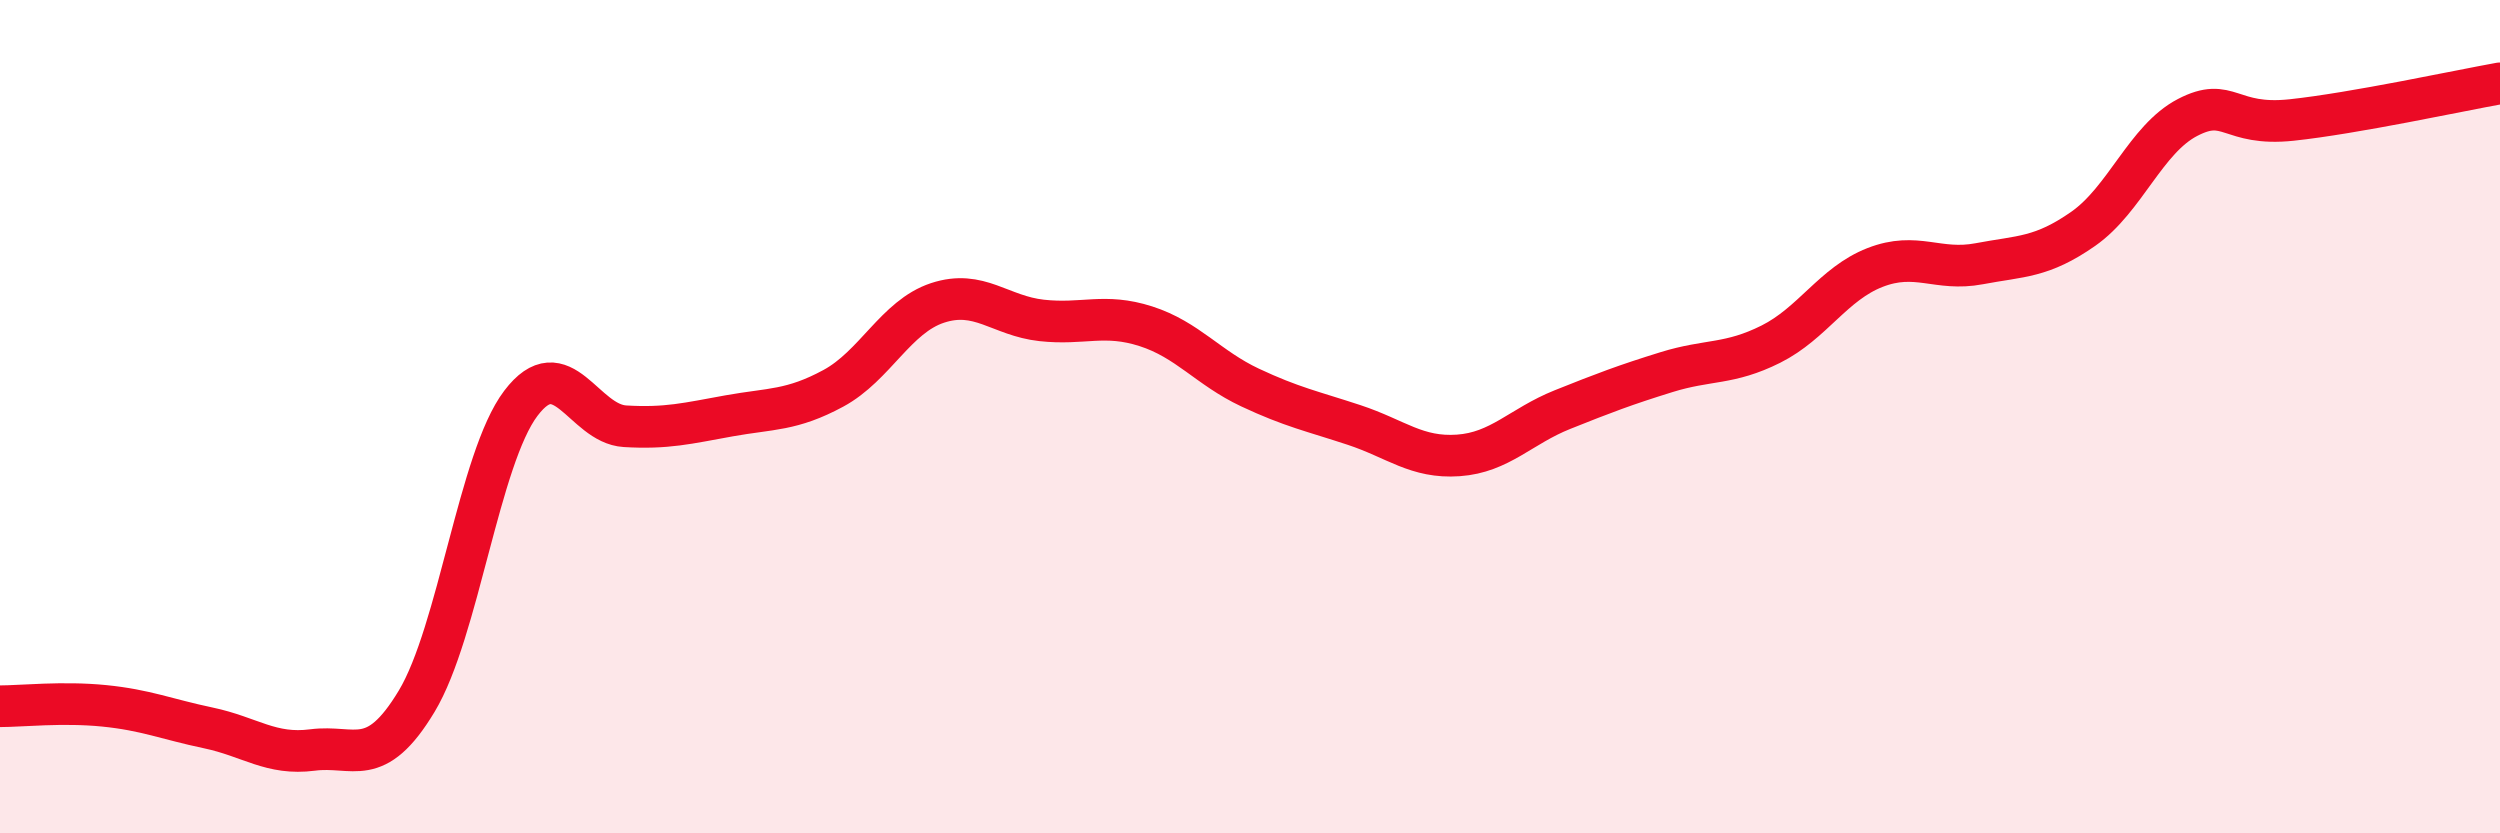
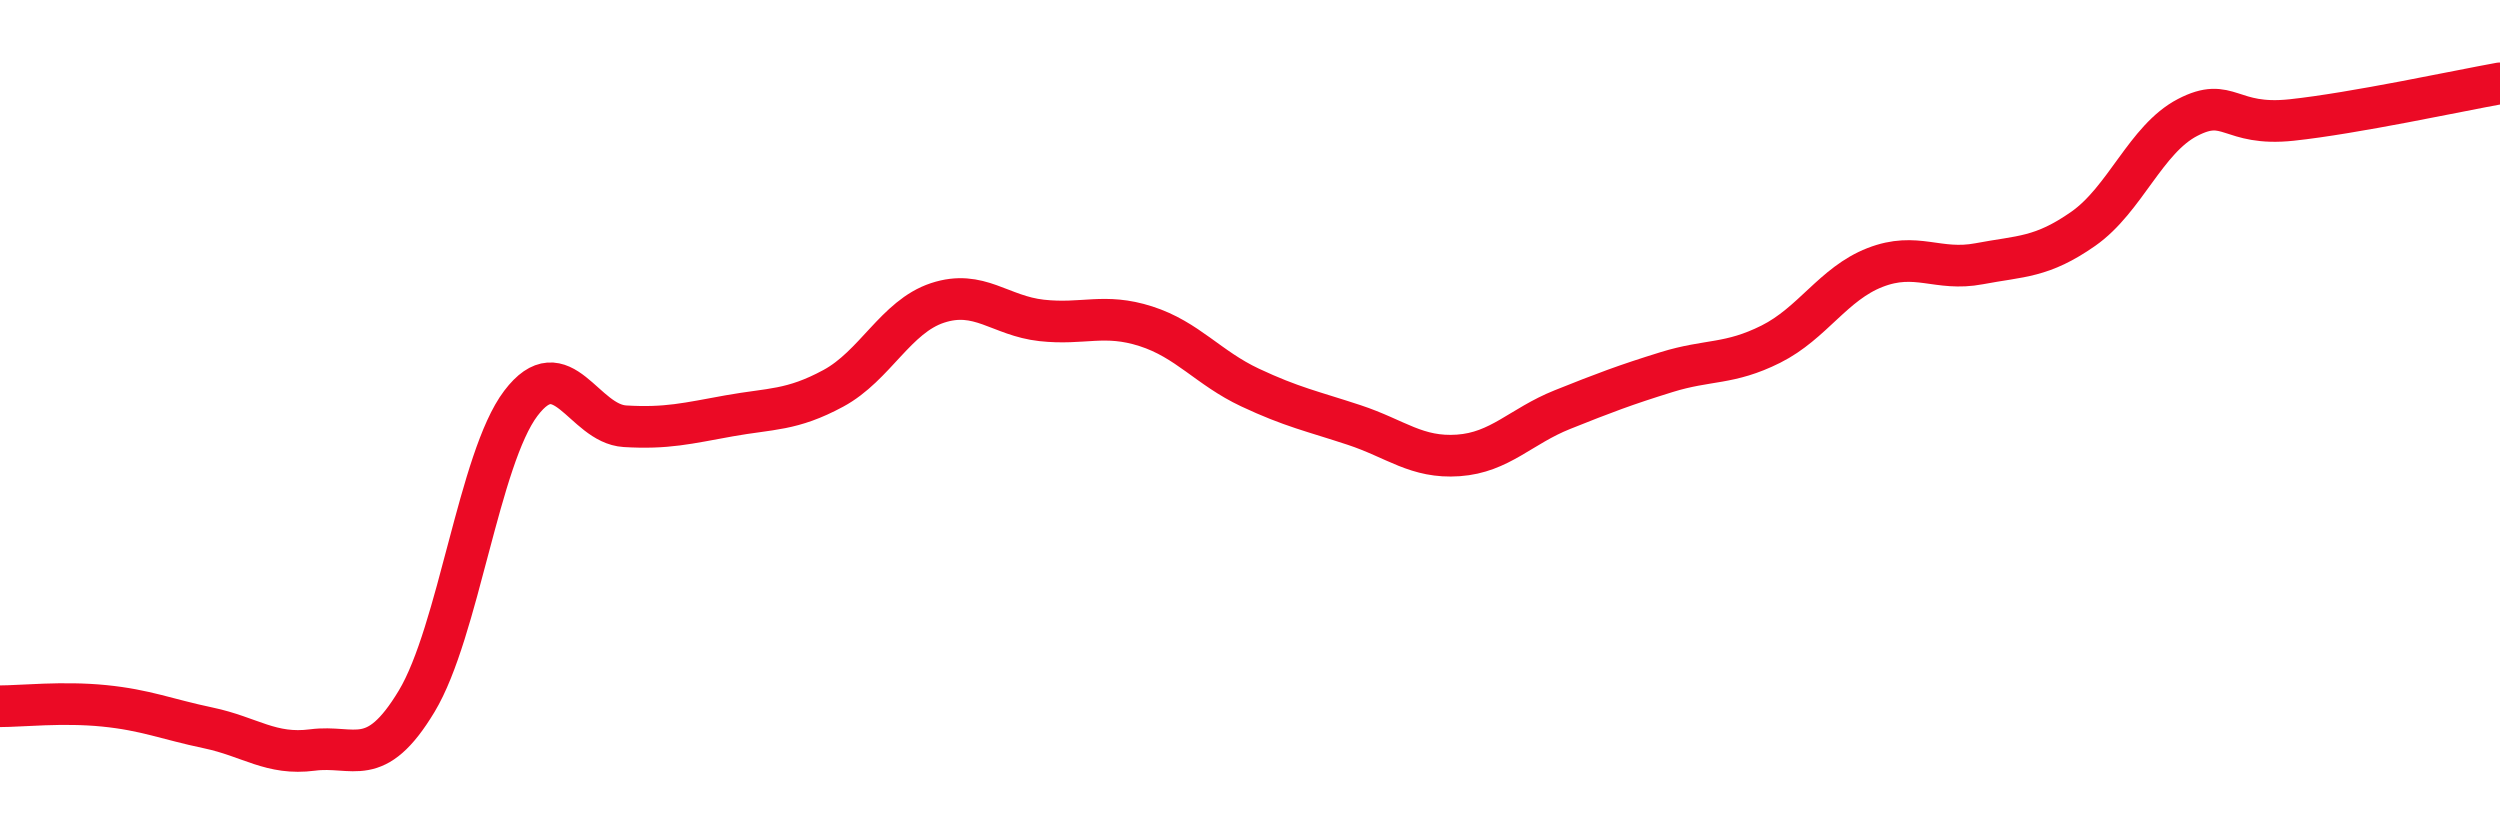
<svg xmlns="http://www.w3.org/2000/svg" width="60" height="20" viewBox="0 0 60 20">
-   <path d="M 0,16.95 C 0.5,16.95 1.5,16.84 2.5,16.94 C 3.5,17.04 4,17.26 5,17.47 C 6,17.68 6.5,18.13 7.5,18 C 8.5,17.87 9,18.49 10,16.83 C 11,15.17 11.5,11 12.5,9.68 C 13.5,8.36 14,10.17 15,10.23 C 16,10.29 16.5,10.16 17.5,9.98 C 18.5,9.8 19,9.86 20,9.32 C 21,8.78 21.5,7.6 22.5,7.27 C 23.5,6.94 24,7.58 25,7.69 C 26,7.8 26.5,7.51 27.5,7.83 C 28.5,8.15 29,8.83 30,9.3 C 31,9.77 31.5,9.87 32.5,10.2 C 33.5,10.53 34,11 35,10.93 C 36,10.86 36.5,10.23 37.5,9.83 C 38.5,9.43 39,9.24 40,8.93 C 41,8.62 41.5,8.76 42.5,8.26 C 43.5,7.76 44,6.81 45,6.42 C 46,6.03 46.5,6.52 47.5,6.33 C 48.5,6.14 49,6.19 50,5.49 C 51,4.79 51.5,3.34 52.5,2.82 C 53.5,2.3 53.5,3.04 55,2.88 C 56.5,2.72 59,2.18 60,2L60 20L0 20Z" fill="#EB0A25" opacity="0.1" stroke-linecap="round" stroke-linejoin="round" />
  <path d="M 0,16.95 C 0.5,16.95 1.5,16.84 2.5,16.94 C 3.5,17.04 4,17.26 5,17.47 C 6,17.68 6.5,18.13 7.5,18 C 8.5,17.87 9,18.49 10,16.83 C 11,15.17 11.5,11 12.5,9.68 C 13.5,8.36 14,10.17 15,10.23 C 16,10.29 16.5,10.16 17.5,9.98 C 18.5,9.8 19,9.86 20,9.32 C 21,8.78 21.5,7.6 22.5,7.27 C 23.5,6.94 24,7.58 25,7.69 C 26,7.8 26.5,7.51 27.5,7.83 C 28.5,8.15 29,8.83 30,9.3 C 31,9.77 31.5,9.87 32.5,10.2 C 33.5,10.53 34,11 35,10.93 C 36,10.86 36.5,10.23 37.5,9.83 C 38.5,9.43 39,9.24 40,8.93 C 41,8.62 41.5,8.76 42.5,8.26 C 43.5,7.76 44,6.81 45,6.42 C 46,6.03 46.5,6.52 47.5,6.33 C 48.5,6.14 49,6.19 50,5.49 C 51,4.79 51.5,3.34 52.5,2.82 C 53.5,2.3 53.5,3.04 55,2.88 C 56.5,2.72 59,2.18 60,2" stroke="#EB0A25" stroke-width="1" fill="none" stroke-linecap="round" stroke-linejoin="round" />
</svg>